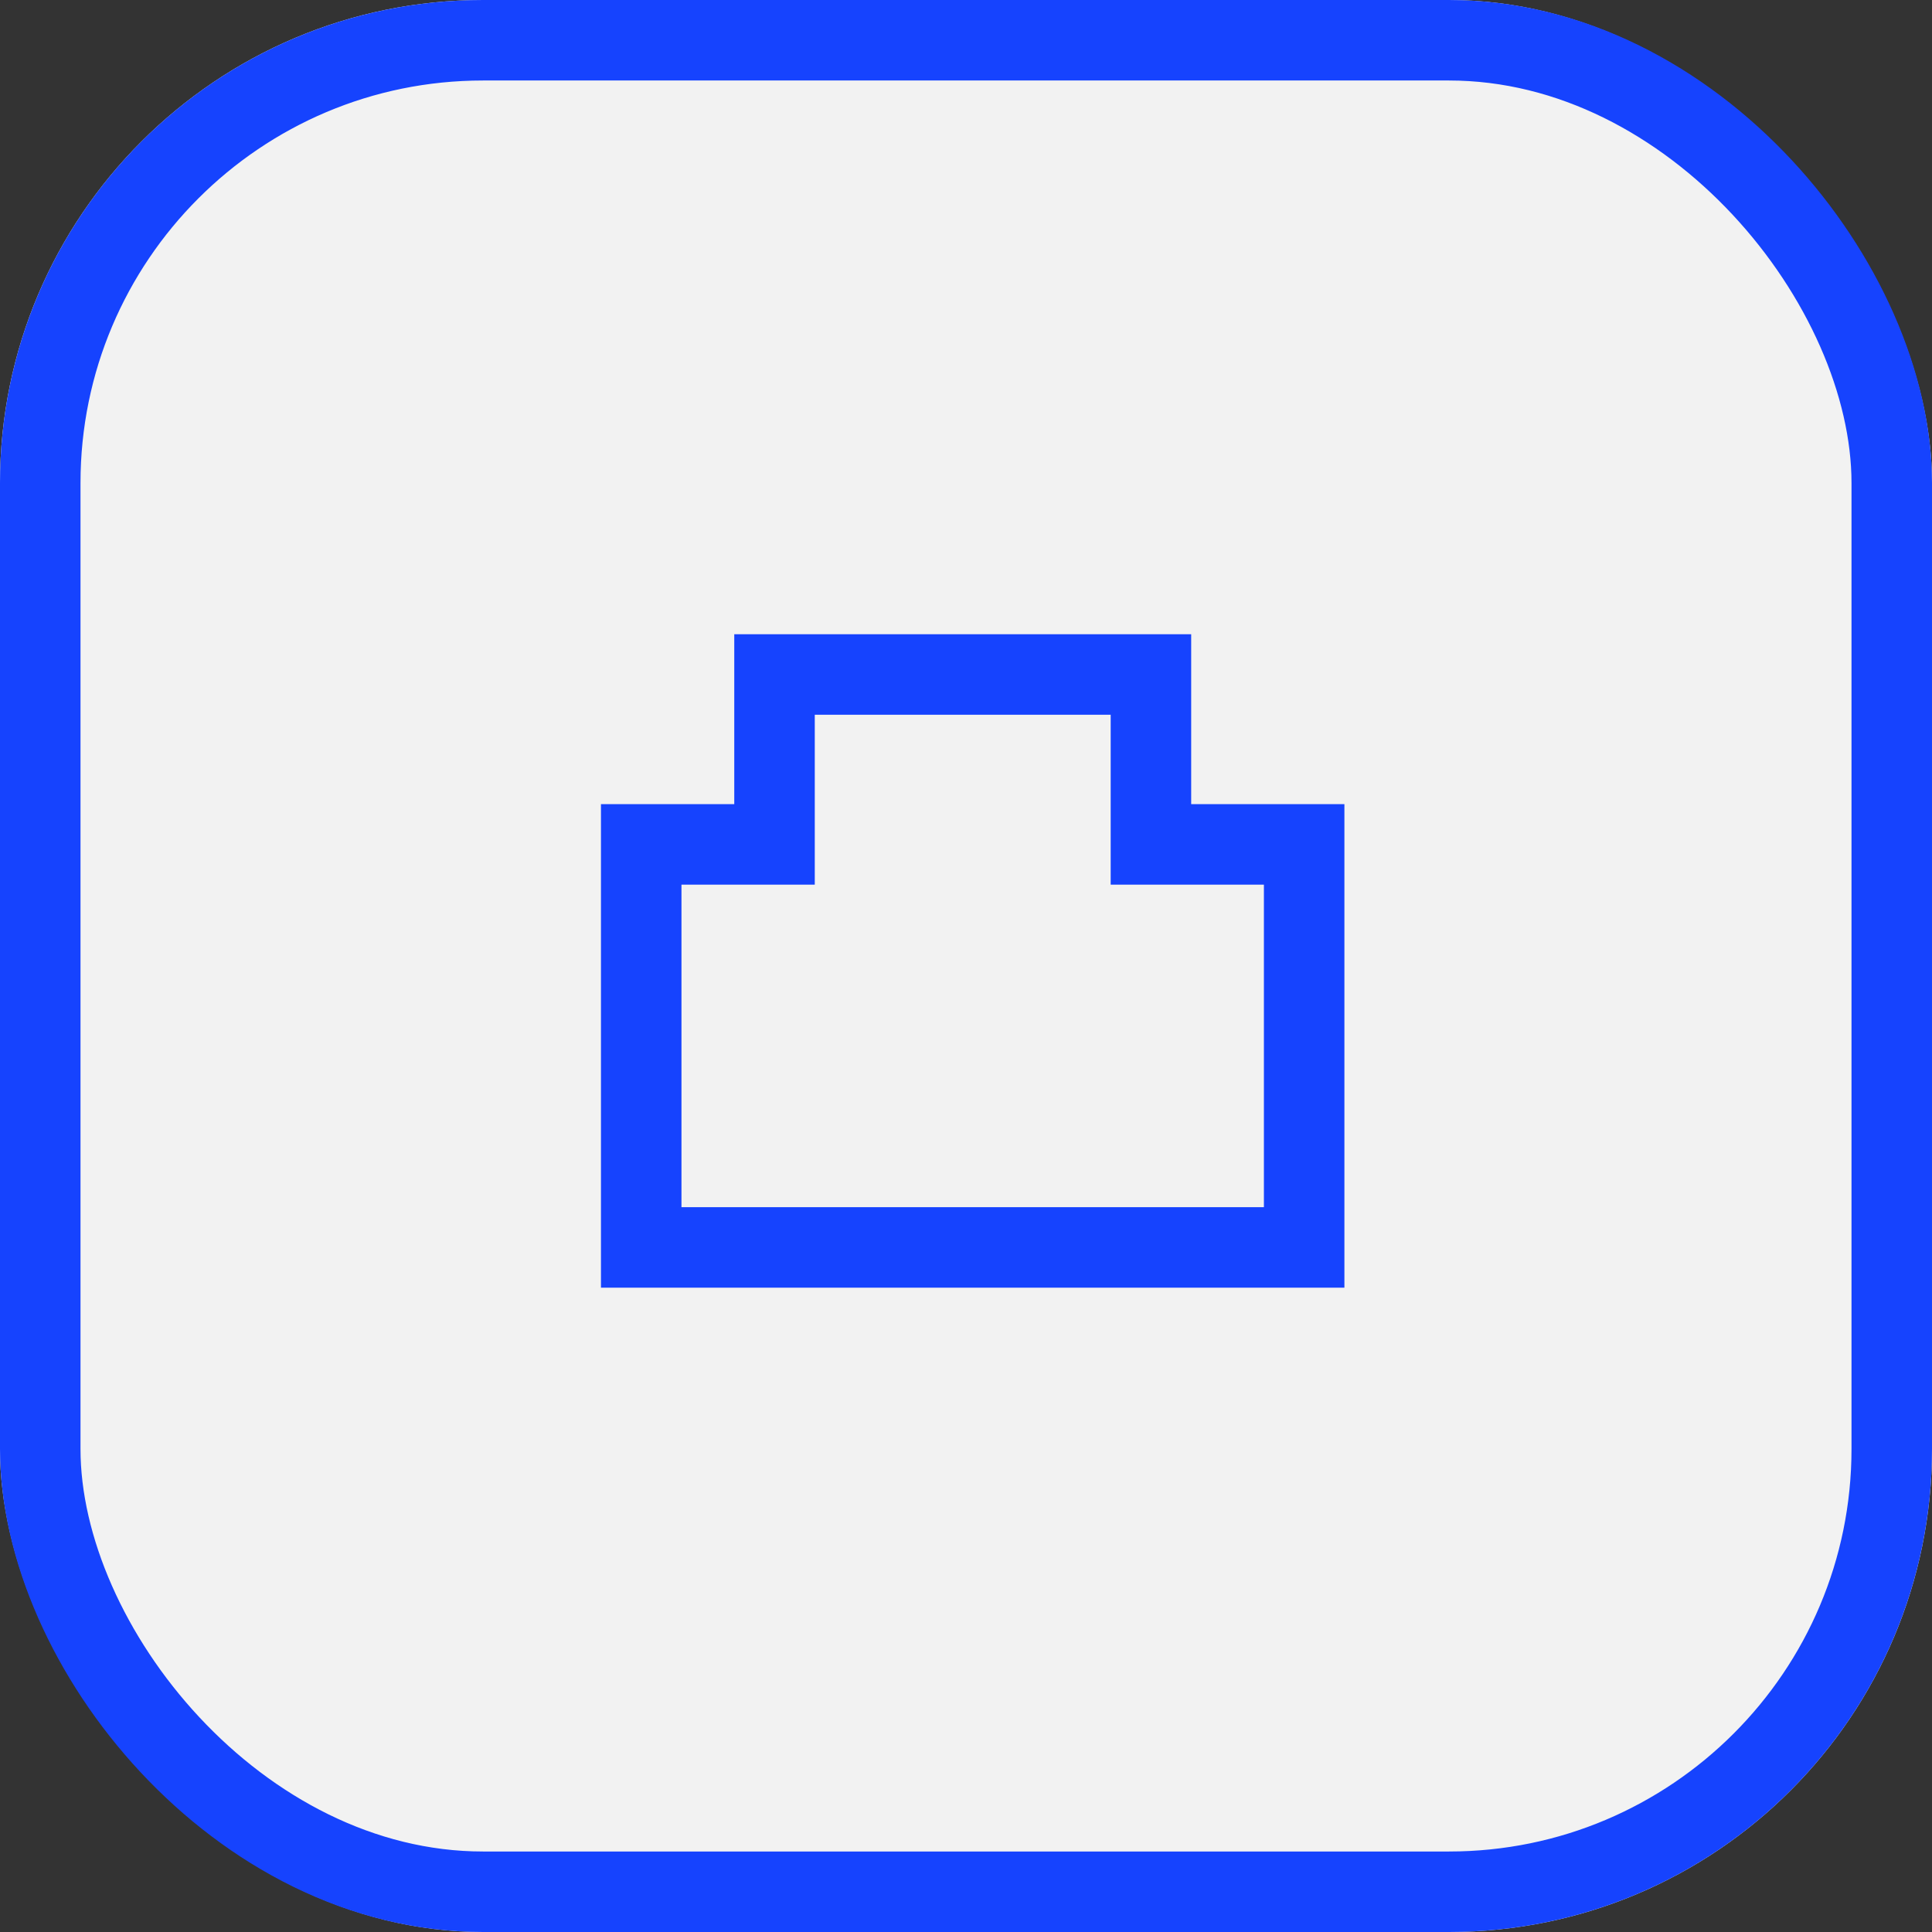
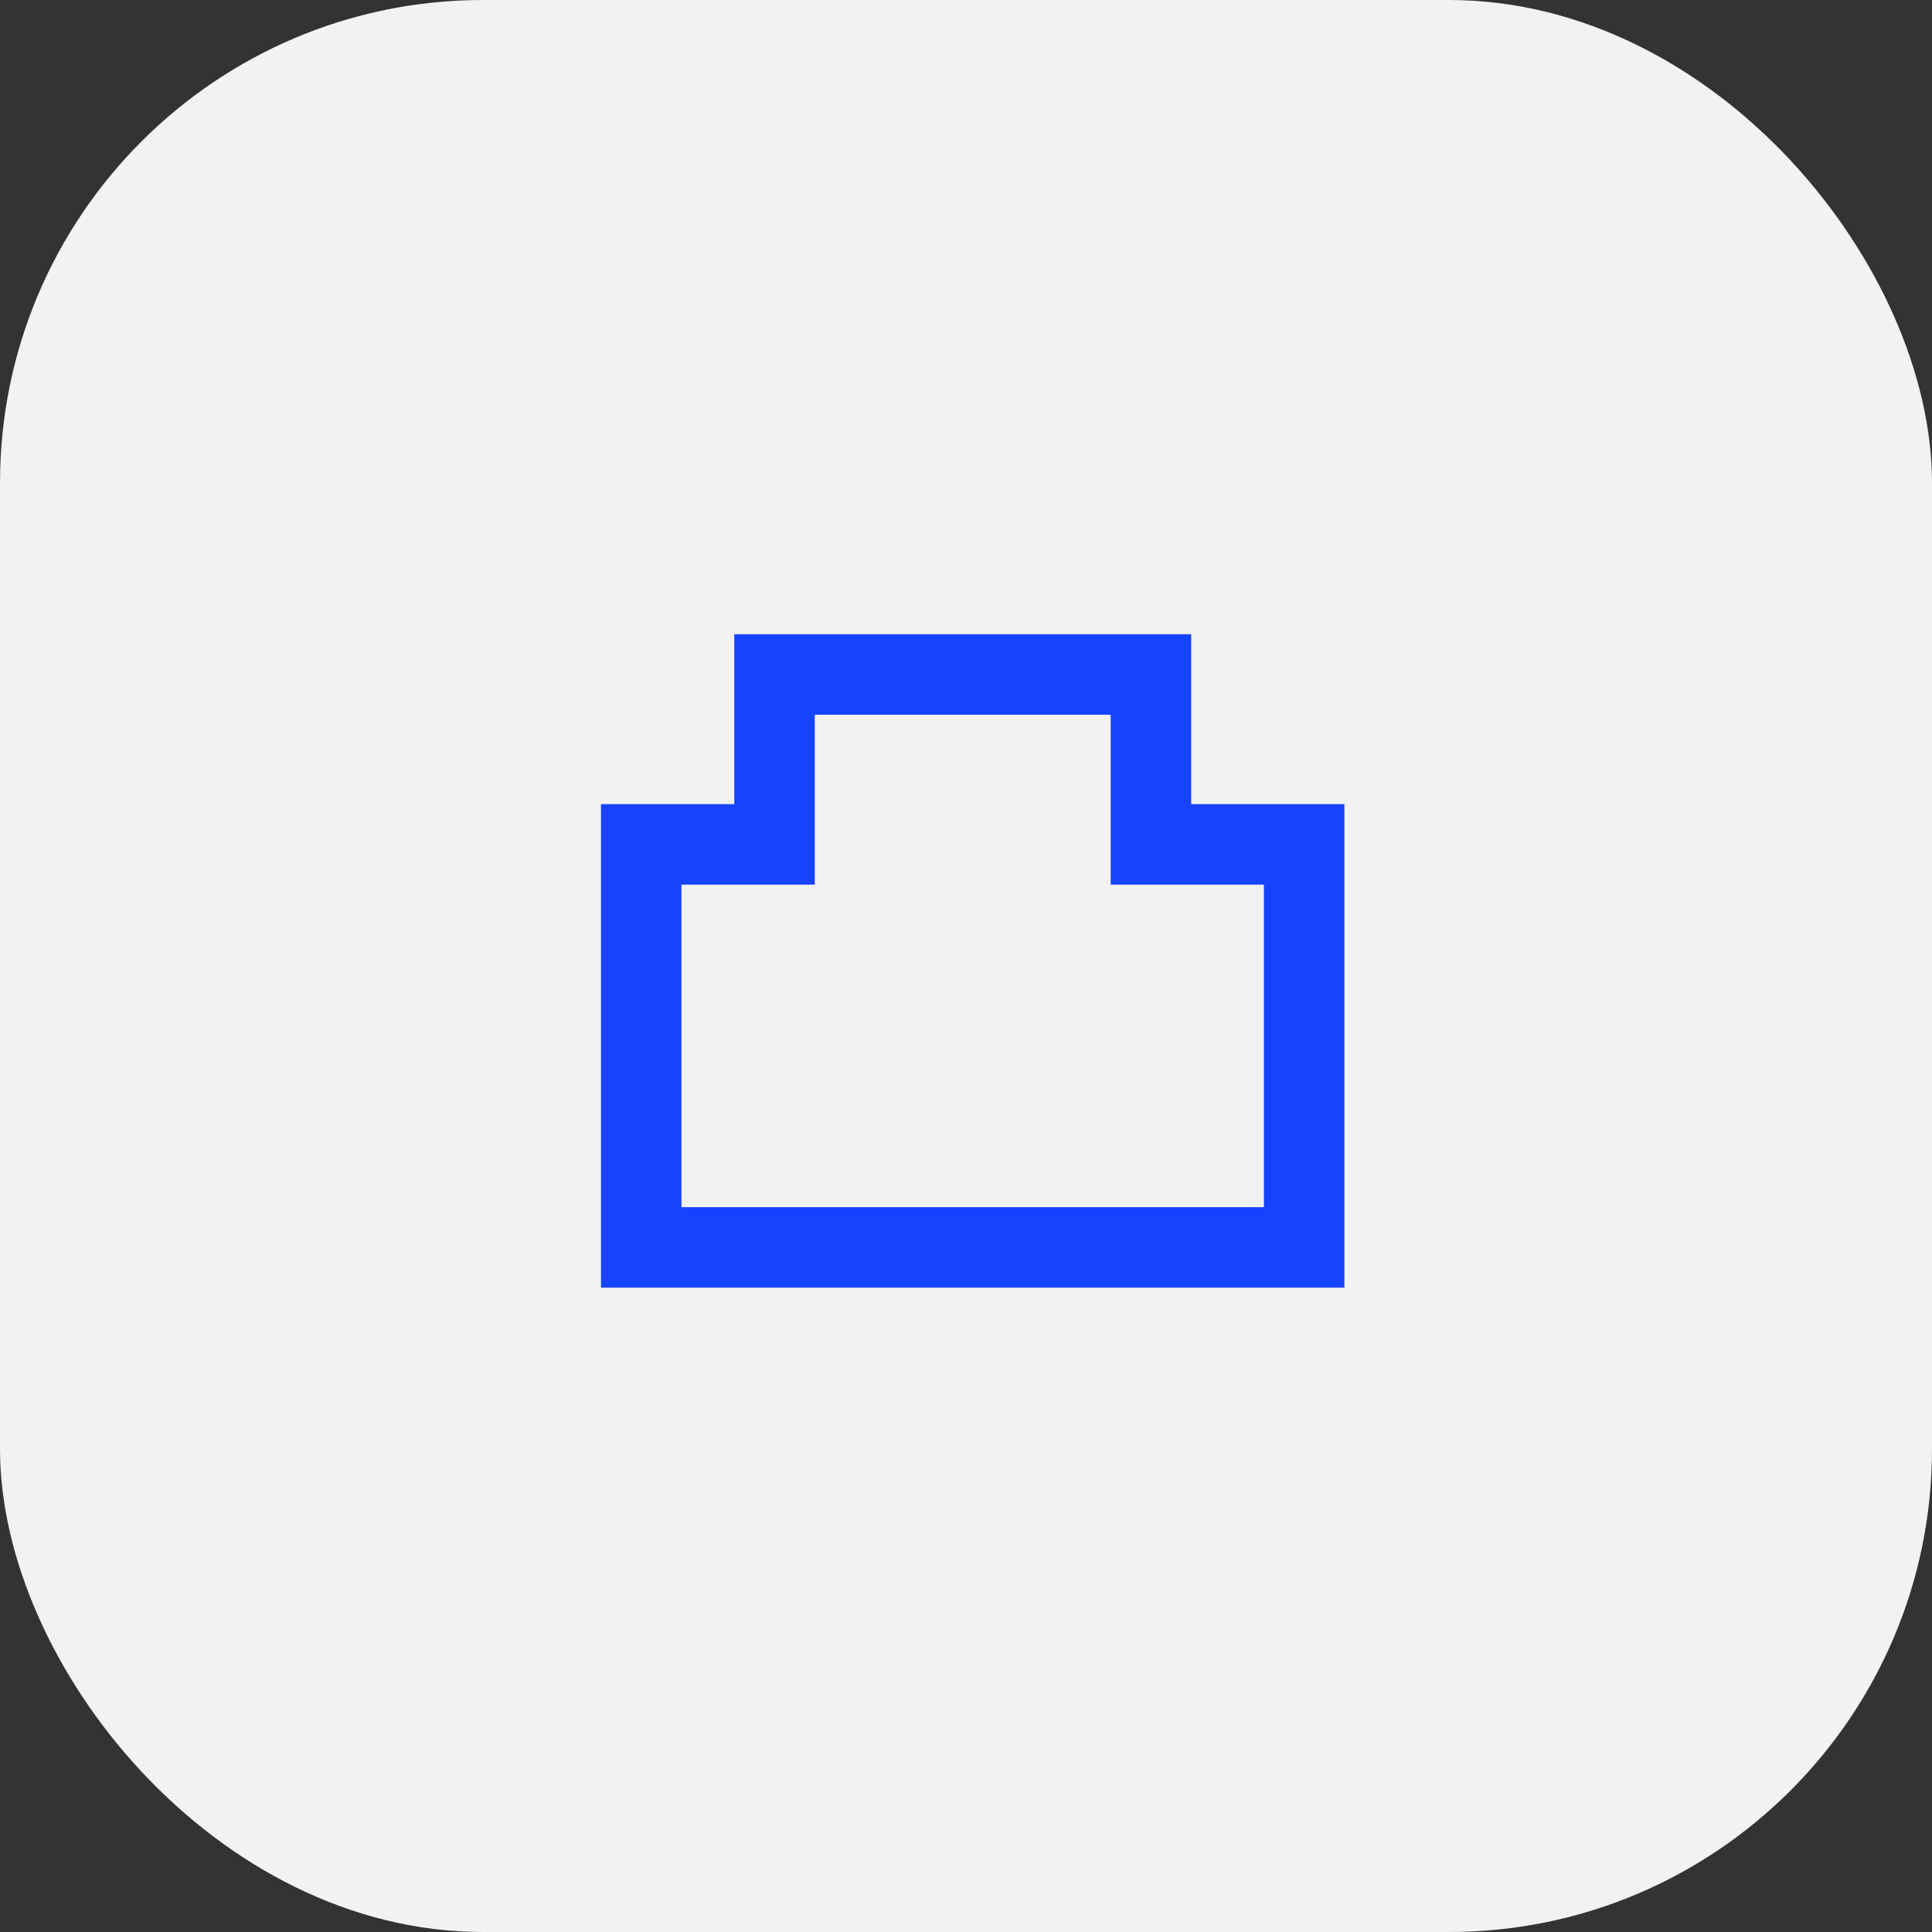
<svg xmlns="http://www.w3.org/2000/svg" width="36" height="36" viewBox="0 0 36 36">
  <rect x="0" y="0" width="36" height="36" fill="#333333" stroke="none" />
  <g id="Group_1776" data-name="Group 1776" transform="translate(-423.229 -101)">
    <g id="Rectangle_883" data-name="Rectangle 883" transform="translate(423.229 101)" fill="#f2f2f2" stroke="#1643fe" stroke-width="1.5">
      <rect width="36" height="36" rx="9" stroke="none" />
-       <rect x="0.75" y="0.75" width="34.5" height="34.5" rx="8.25" fill="none" />
    </g>
    <path id="Path_3283" data-name="Path 3283" d="M-15330.316-3413.635v-3.166h7.014v3.166h2.855v7.51h-12.353v-7.51Z" transform="translate(15767.977 3530.369)" fill="#f2f2f2" stroke="#1643fe" stroke-width="1.5" />
  </g>
</svg>